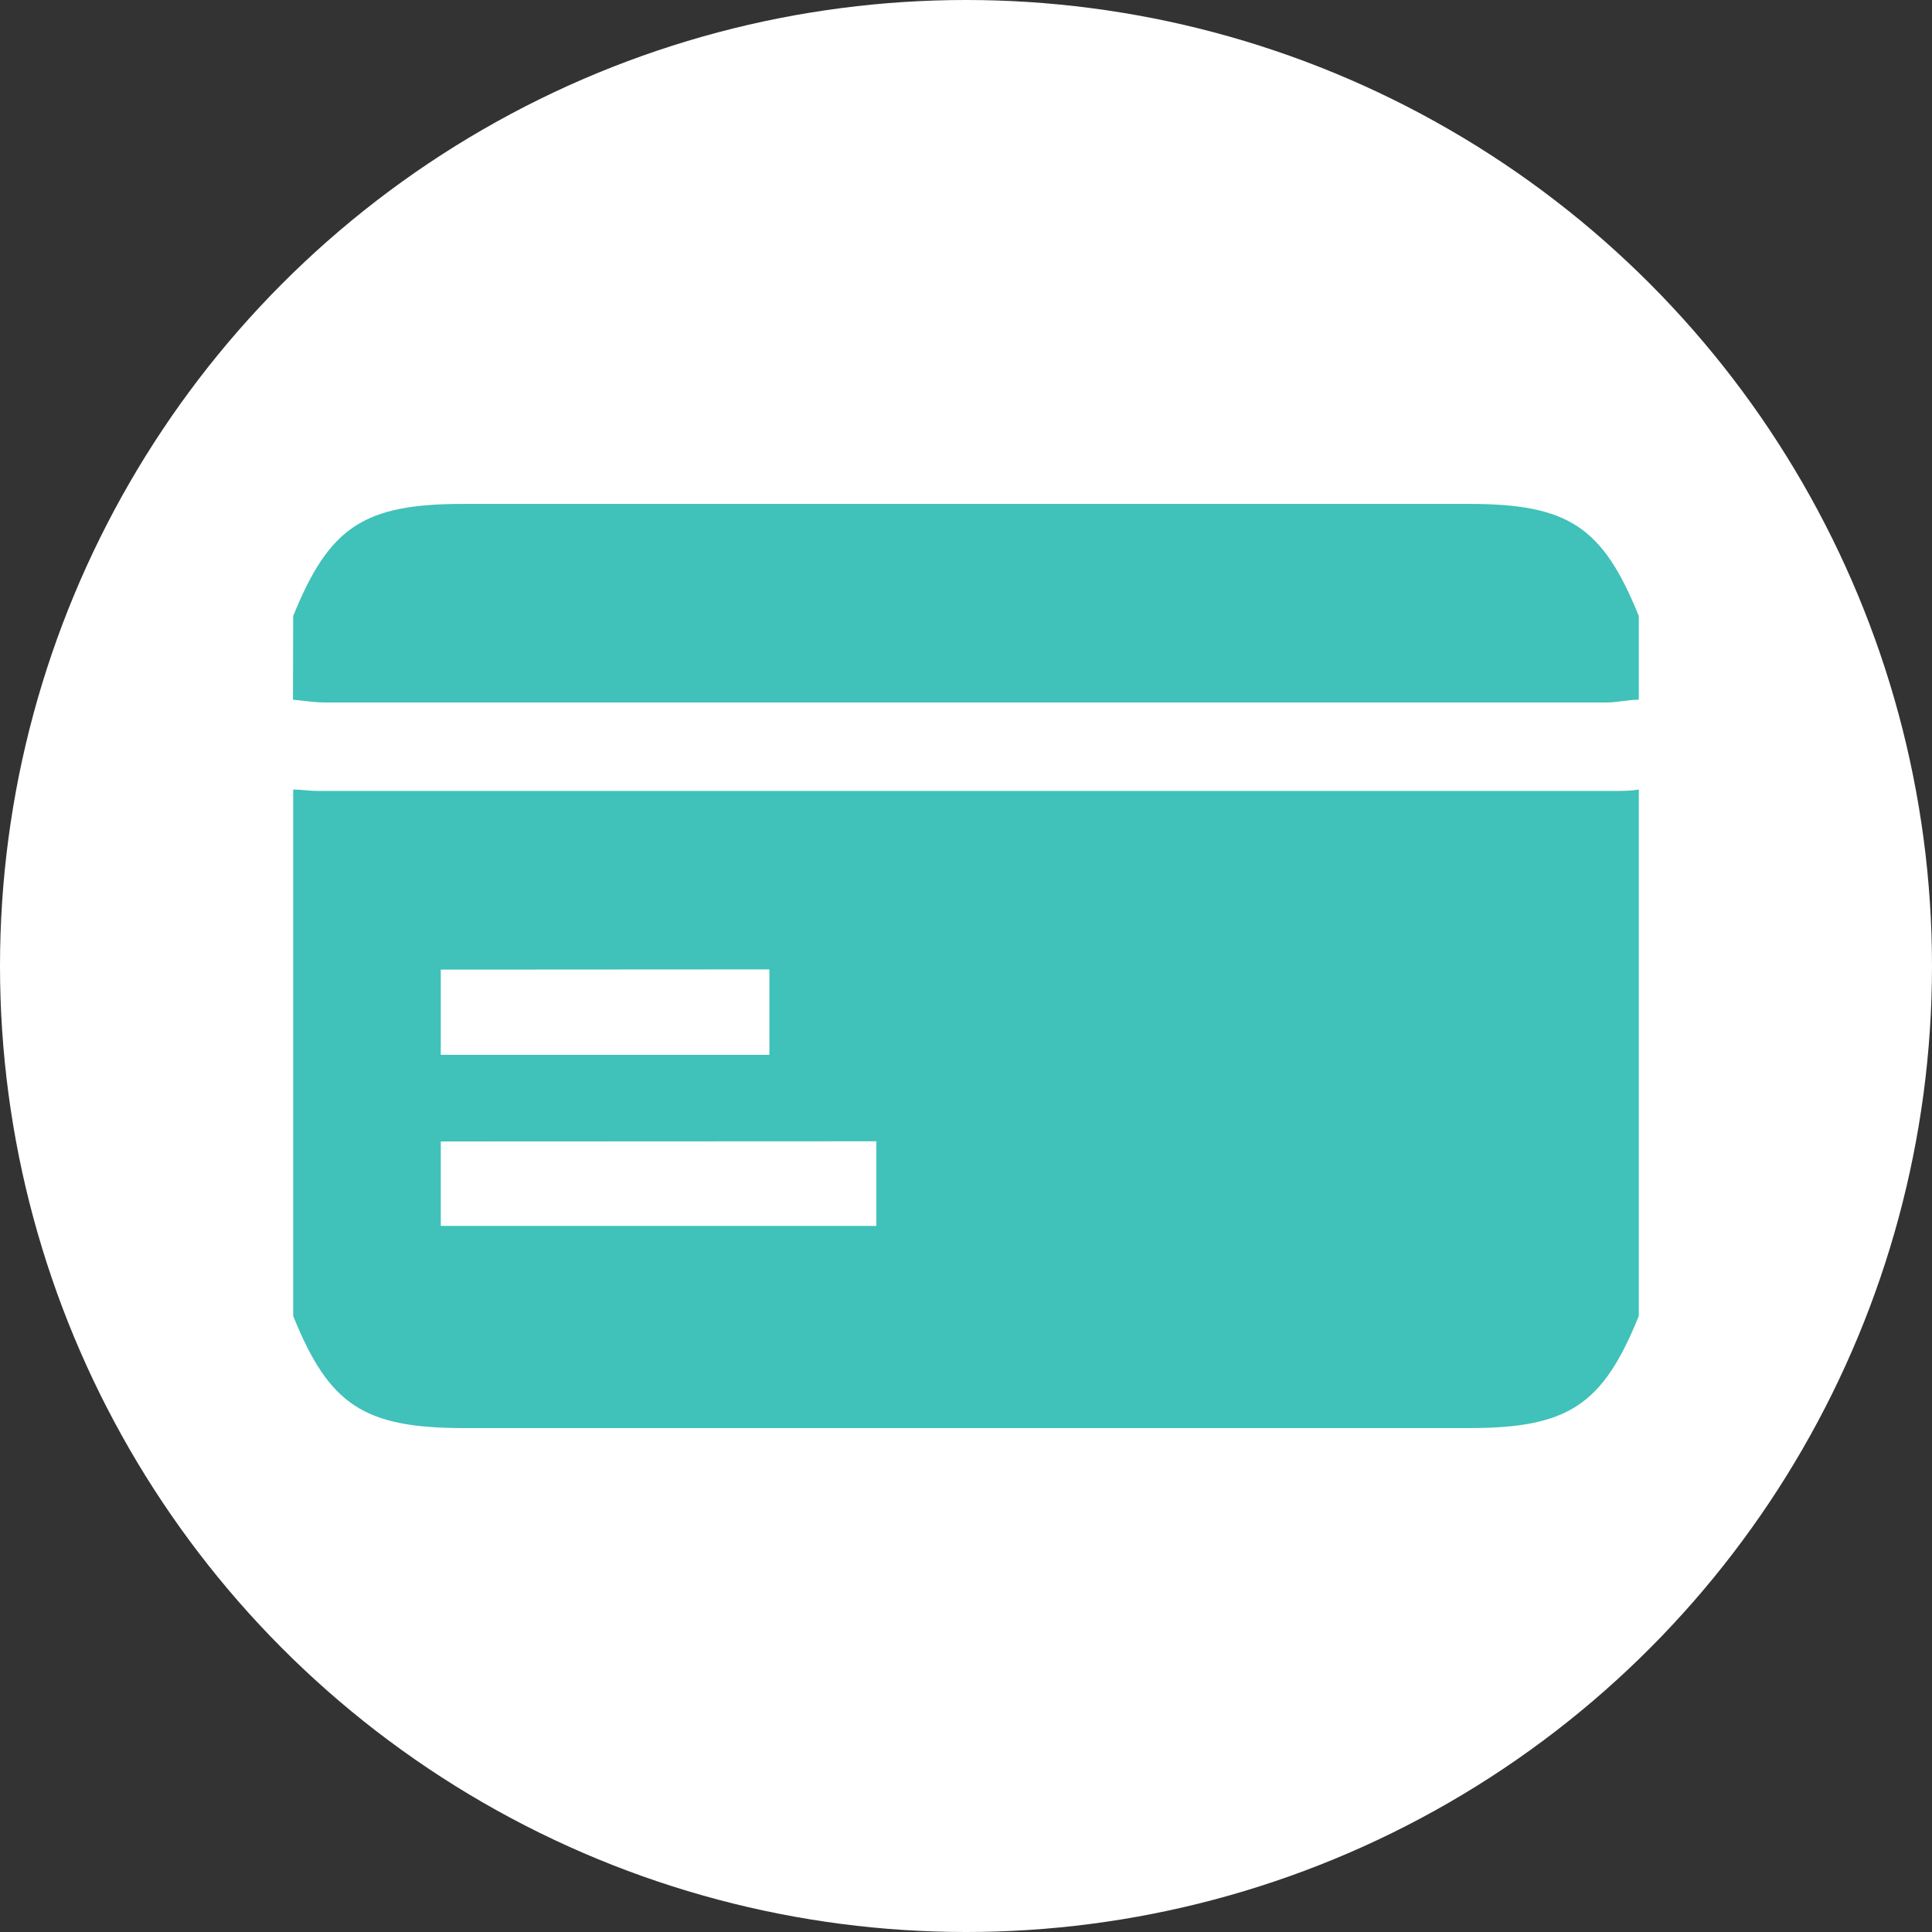
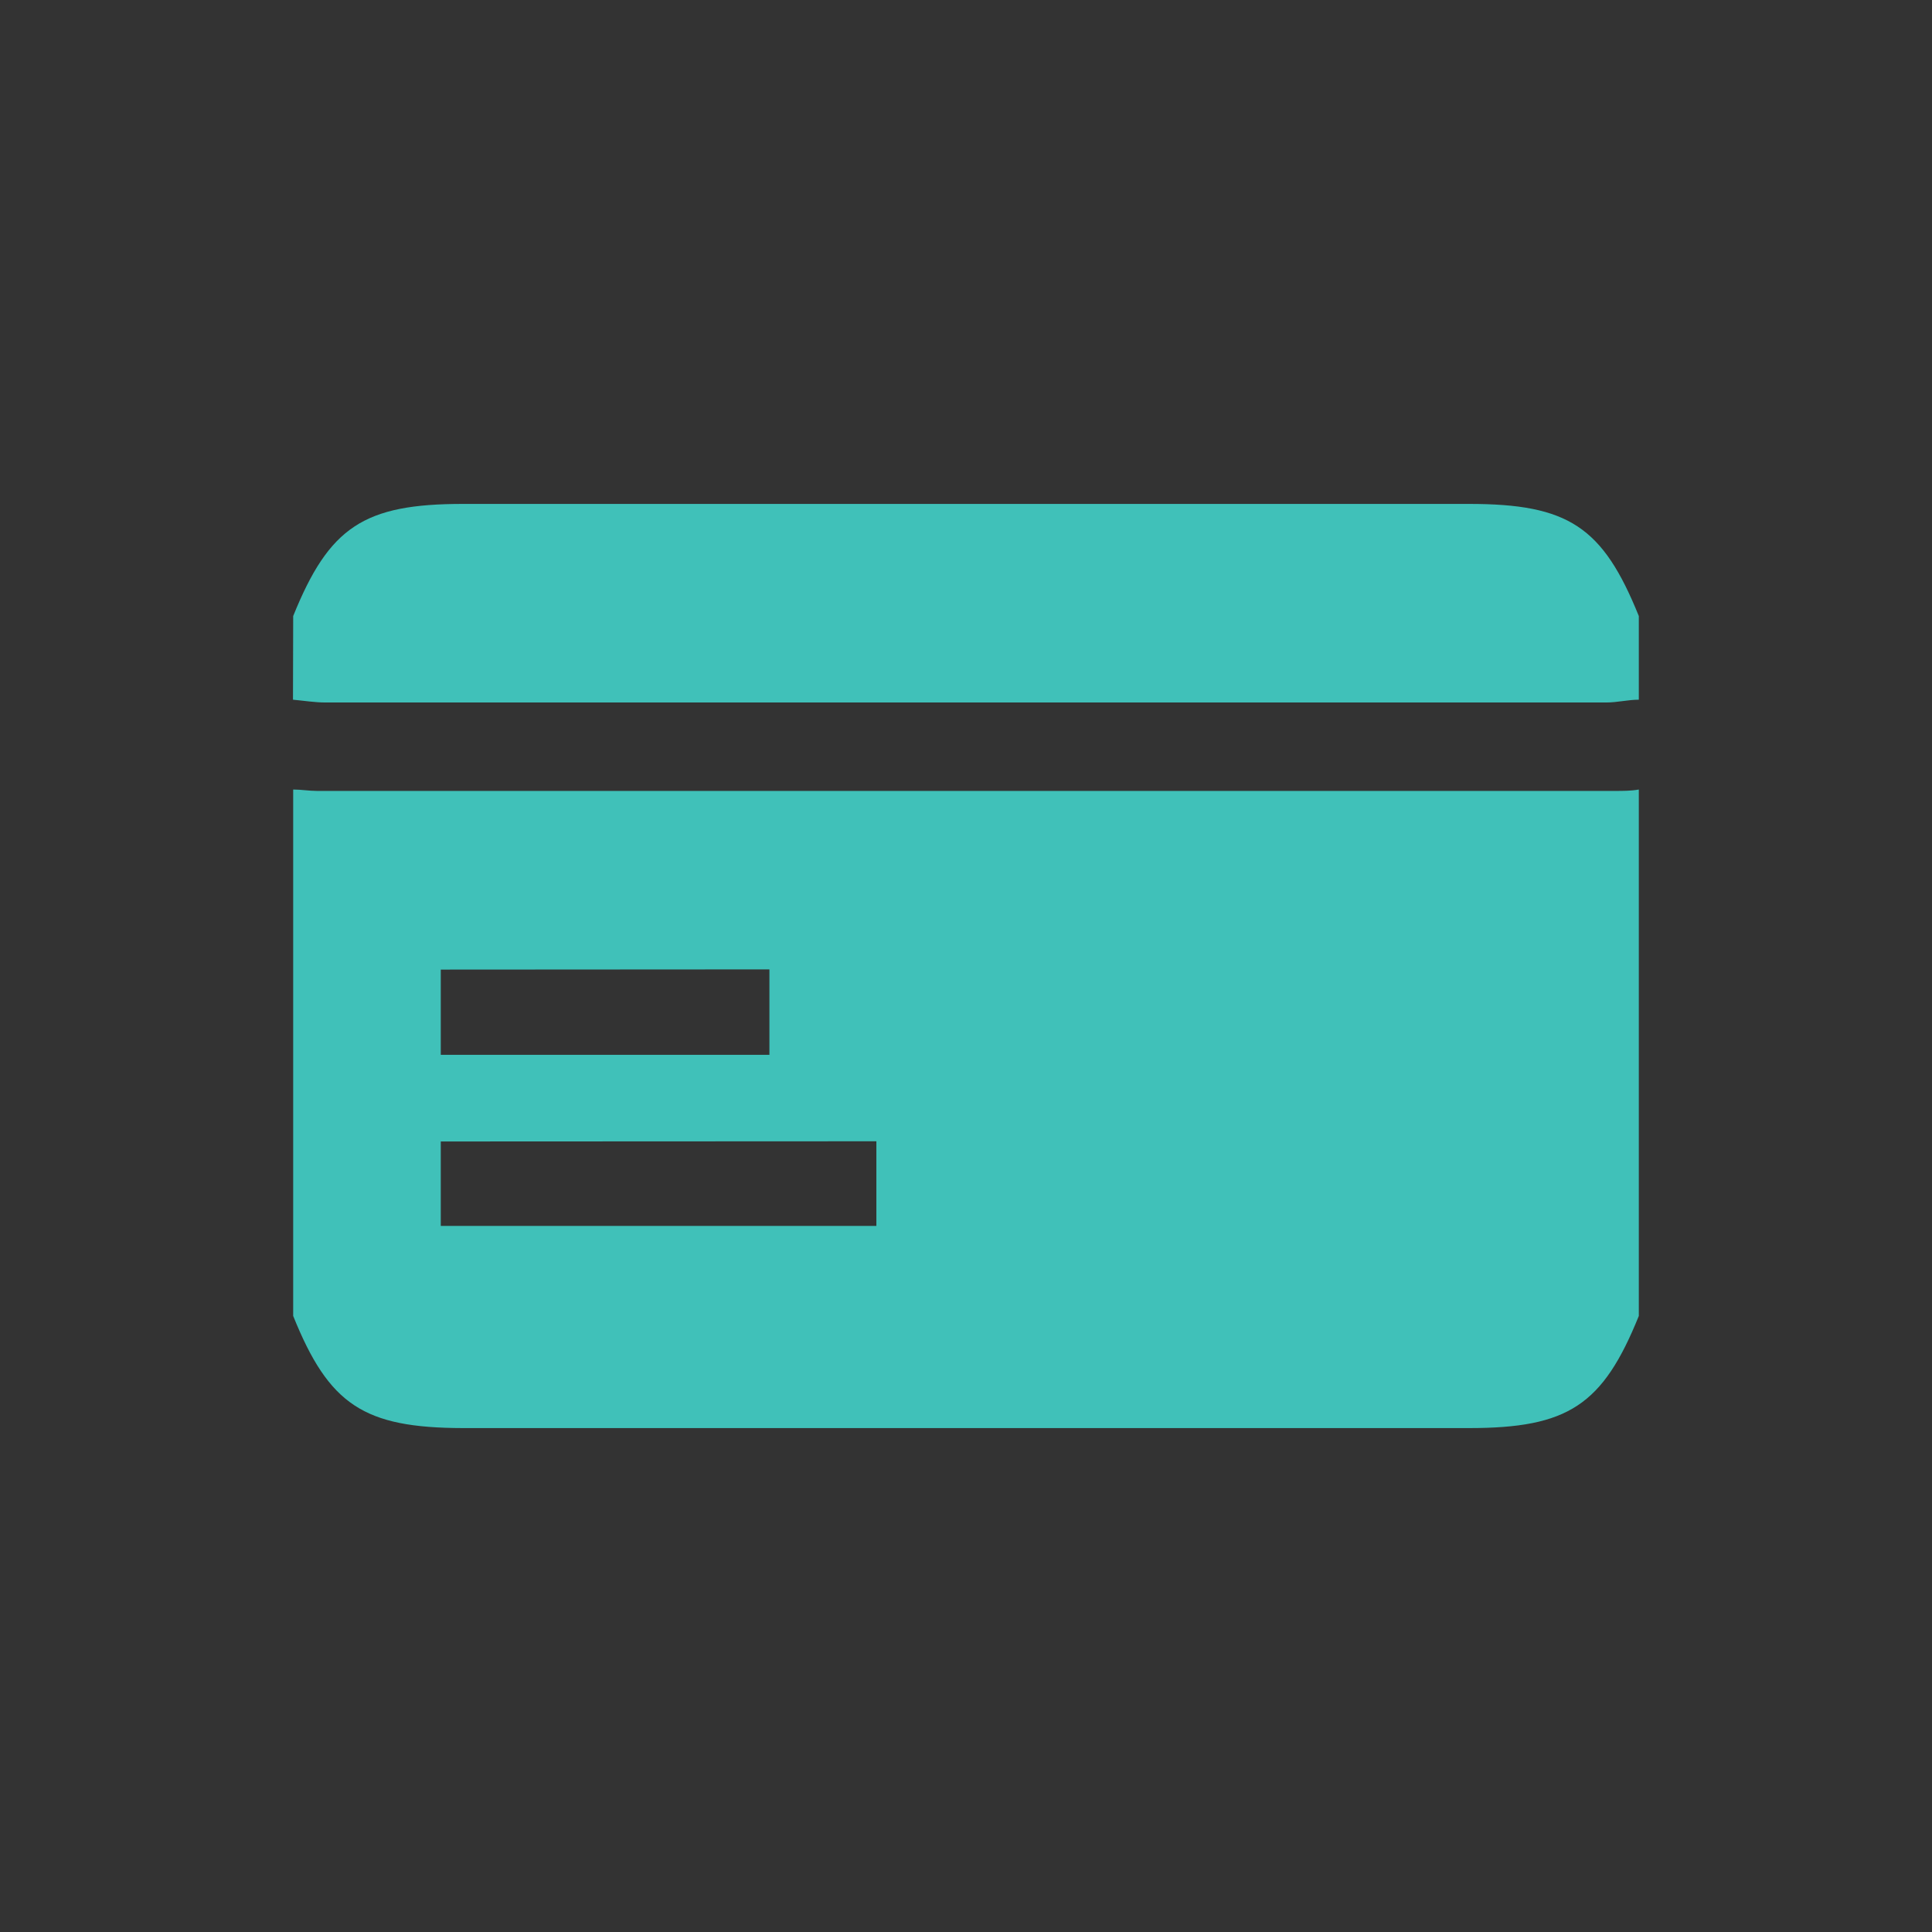
<svg xmlns="http://www.w3.org/2000/svg" viewBox="0 0 97 97">
  <rect x="0" y="0" width="97" height="97" fill="#333333" stroke="none" />
  <defs>
    <style>.cls-1{fill:#fff;}.cls-2{fill:#40c1b9;}</style>
  </defs>
  <title>Eszköz 3</title>
  <g id="Réteg_2" data-name="Réteg 2">
    <g id="Réteg_1" data-name="Réteg 1">
-       <circle class="cls-1" cx="48.5" cy="48.5" r="48.5" />
      <path class="cls-2" d="M14.72,66.07V39.64c.4,0,.8.07,1.19.07H81.09c.4,0,.8,0,1.19-.07V66.07c-1.81,4.48-3.55,5.63-8.53,5.63H23.25C18.27,71.69,16.52,70.54,14.72,66.07Zm7.41-8.76v4.24H44V57.3Zm0-8.63v4.28H38.63V48.67Z" />
      <path class="cls-2" d="M14.72,30.93c1.81-4.48,3.55-5.63,8.53-5.63H73.75c5,0,6.72,1.15,8.53,5.63v4.2c-.54,0-1.08.14-1.63.14H16.34c-.54,0-1.08-.09-1.63-.14Z" />
    </g>
  </g>
</svg>